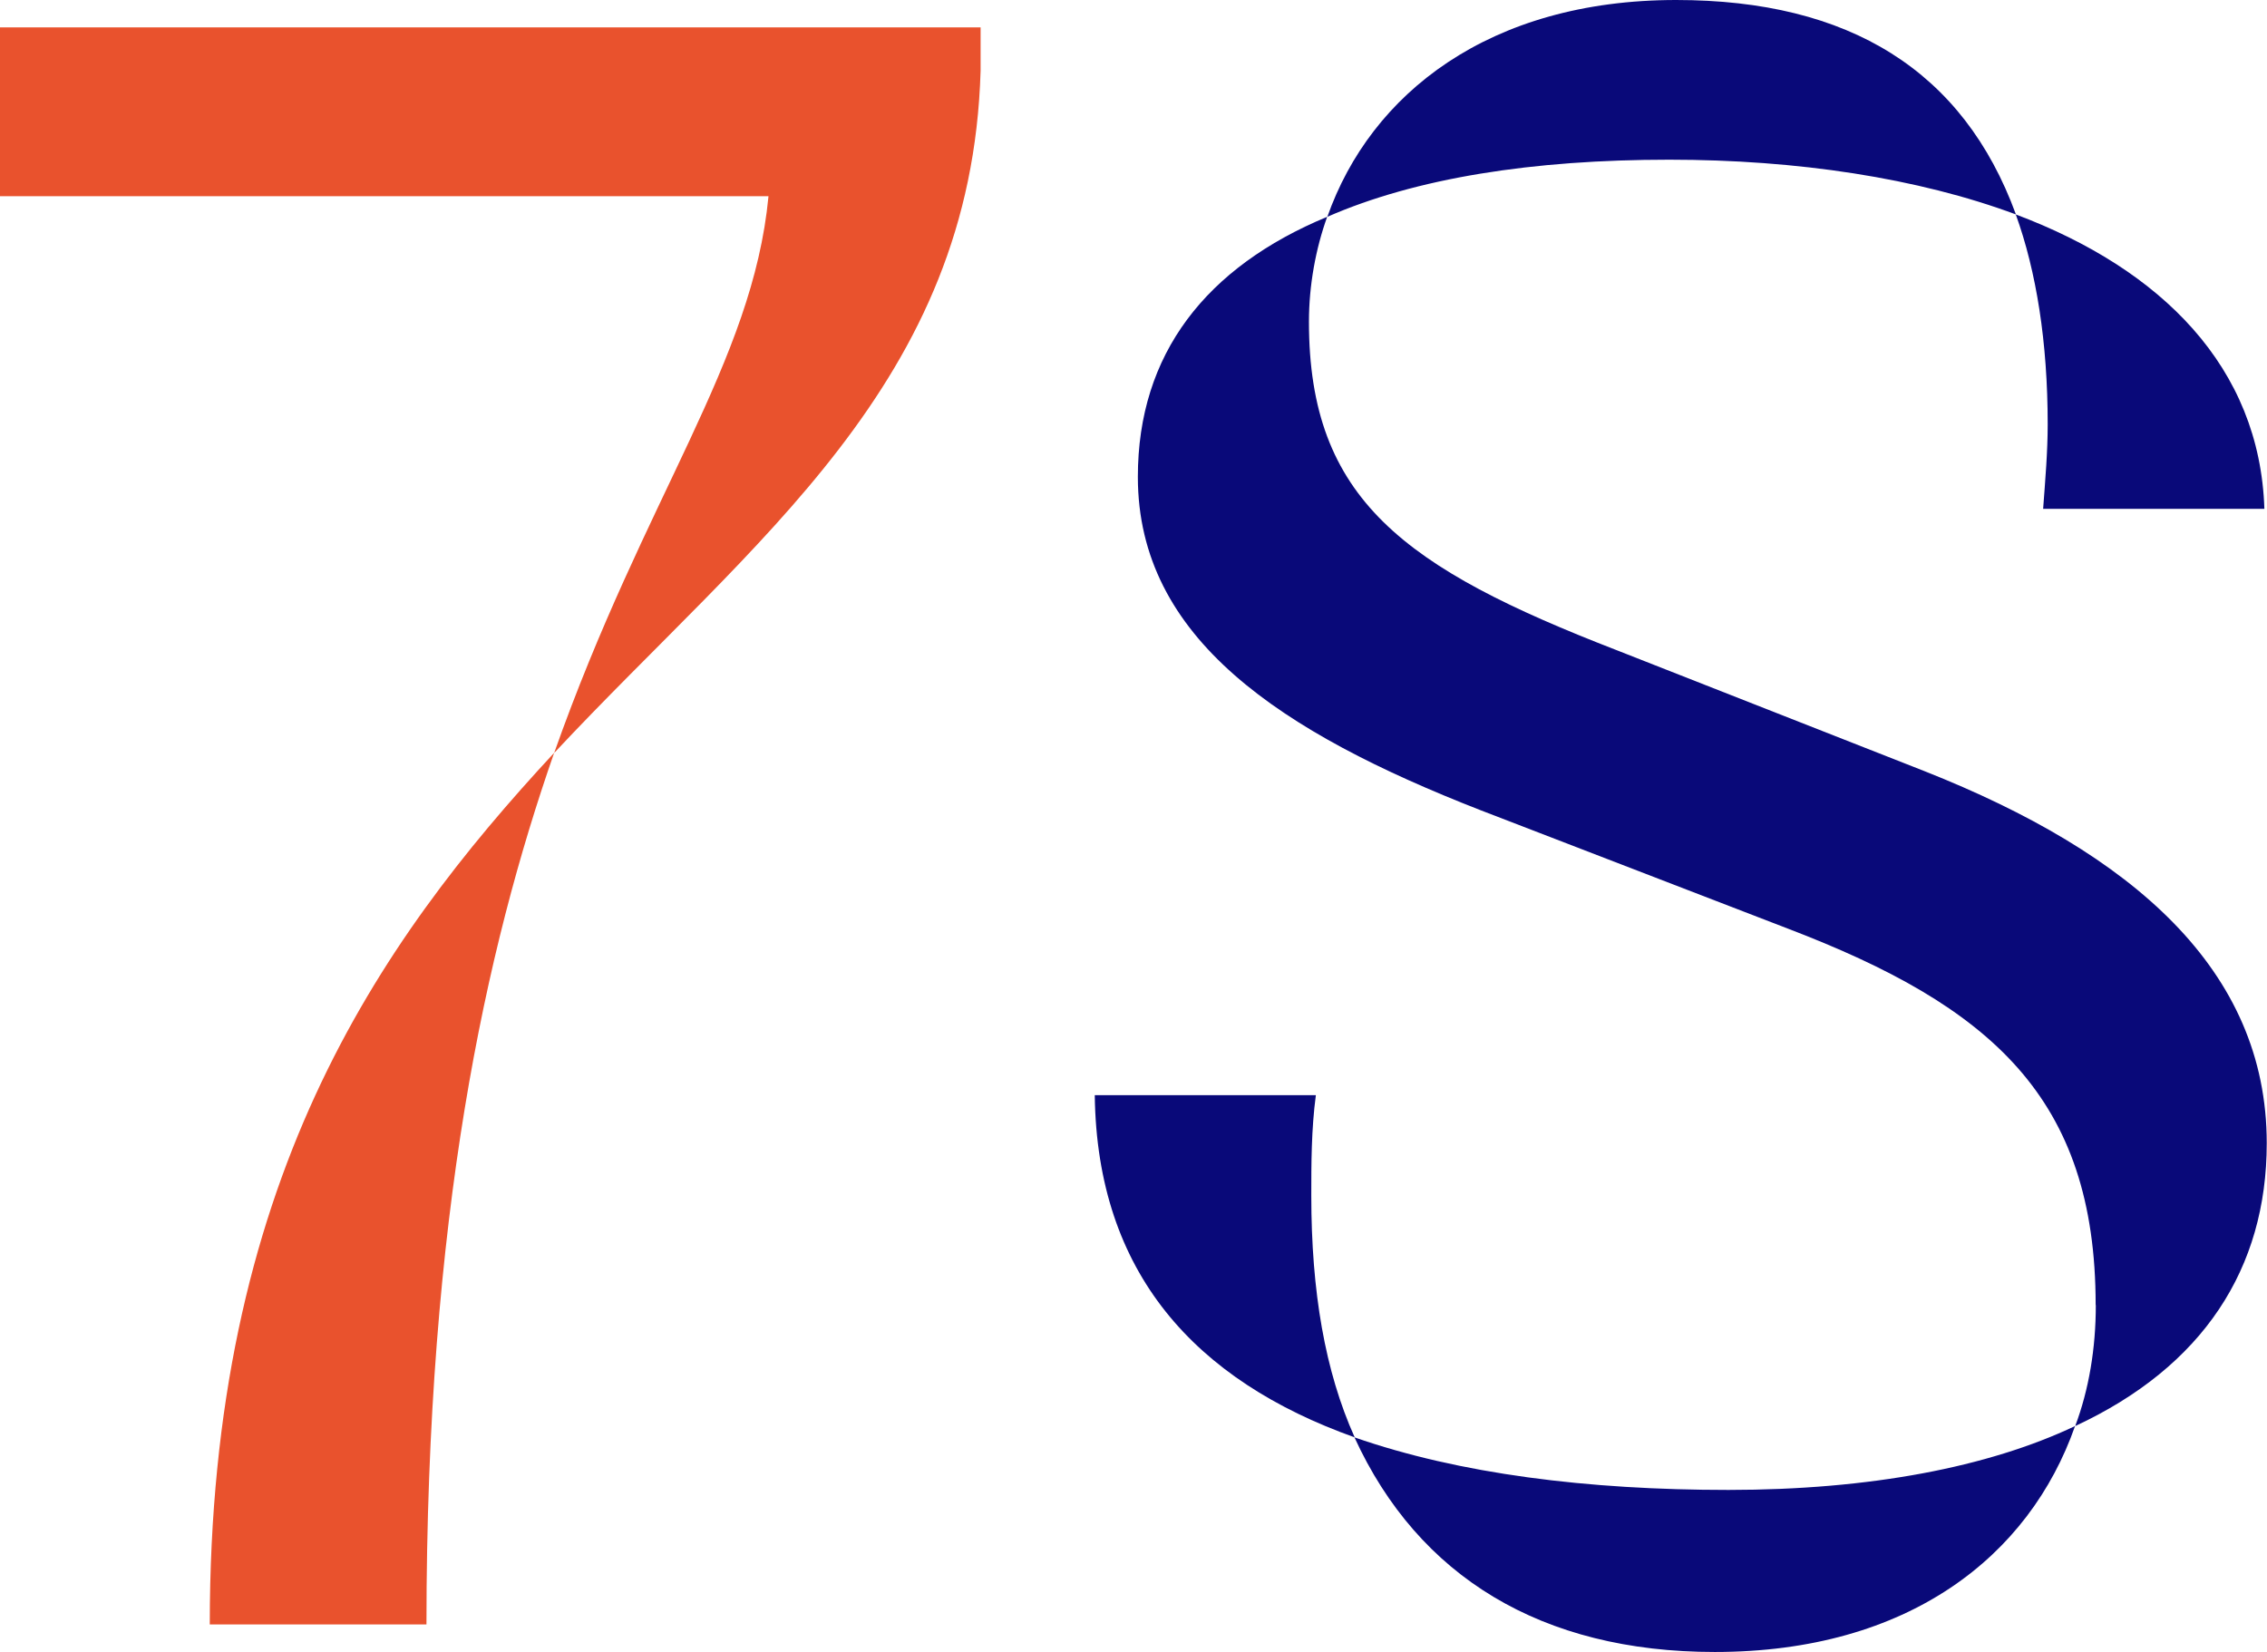
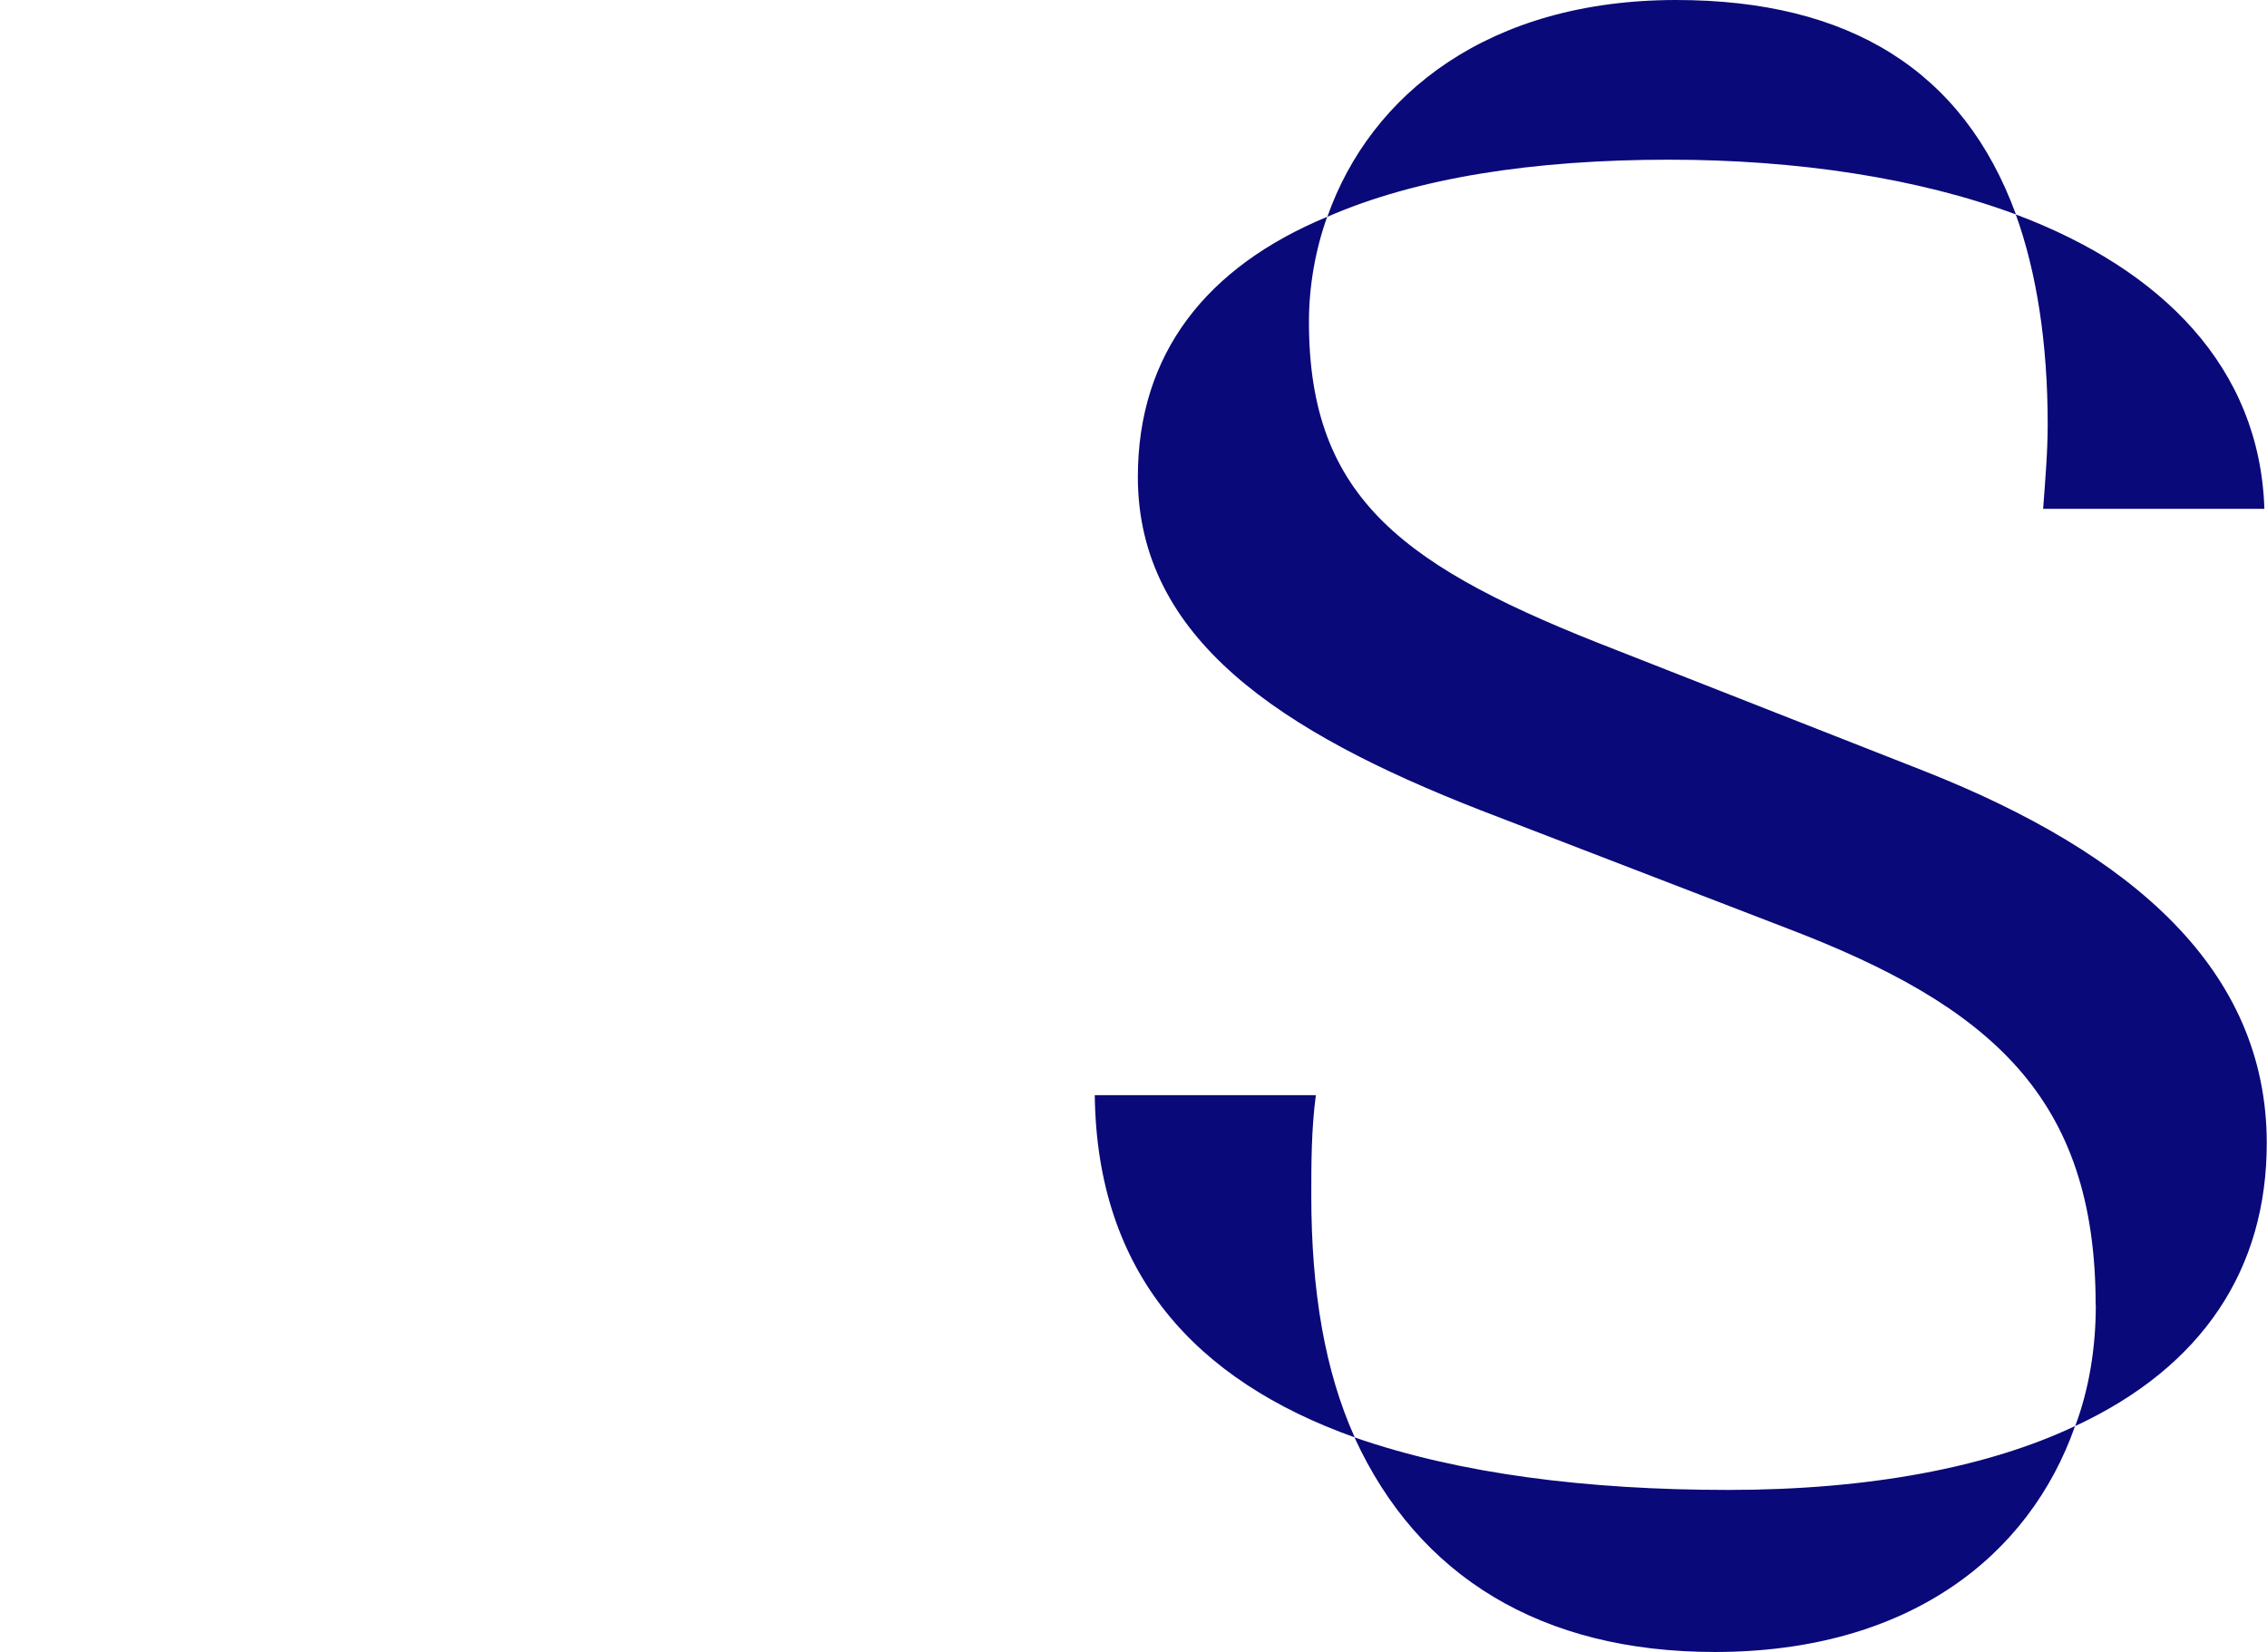
<svg xmlns="http://www.w3.org/2000/svg" width="376" height="274" viewBox="0 0 376 274" fill="none">
-   <path d="M127.458 32.544H0V4.541H162.641V11.744C161.128 63.6 125.189 89.332 91.909 124.904C107.036 82.129 124.824 60.181 127.458 32.57V32.544ZM91.909 124.878C80.564 157.421 70.732 201.709 70.732 269.459H34.792C34.792 196.411 62.412 156.691 91.909 124.878Z" fill="#E9522D" />
  <path d="M181.55 181.666H218.246C217.489 187.356 217.489 193.019 217.489 198.317C217.489 214.21 219.758 227.468 224.688 238.429C198.215 228.981 181.941 211.183 181.576 181.666H181.55ZM347.581 216.481C347.581 182.032 330.185 166.895 296.515 154.029L245.448 134.351C212.534 121.485 188.722 105.957 188.722 79.102C188.722 58.668 200.067 44.288 220.123 35.963C218.219 41.261 217.098 47.315 217.098 53.37C217.098 82.886 232.981 94.239 268.165 107.862L319.231 127.931C353.658 141.554 375.957 160.866 375.957 189.626C375.957 210.452 365.368 226.711 344.191 236.55C346.46 230.495 347.607 223.684 347.607 216.481H347.581ZM277.997 0C306.738 0 325.647 11.744 334.358 35.571C318.083 29.517 298.053 26.489 276.876 26.489C254.185 26.489 234.885 29.517 220.149 35.963C227.348 15.528 247.013 0 278.023 0L277.997 0ZM224.661 238.429C242.057 244.484 263.235 247.145 286.682 247.145C310.129 247.145 329.794 243.361 344.164 236.55C336.601 258.133 316.545 274.026 284.413 274.026C255.672 274.026 235.25 261.525 224.661 238.455V238.429ZM339.626 70.386C339.626 56.763 337.749 45.019 334.332 35.571C358.535 44.653 374.81 60.938 375.566 84.4H338.87C339.235 79.468 339.626 74.927 339.626 70.386Z" fill="#090979" />
</svg>